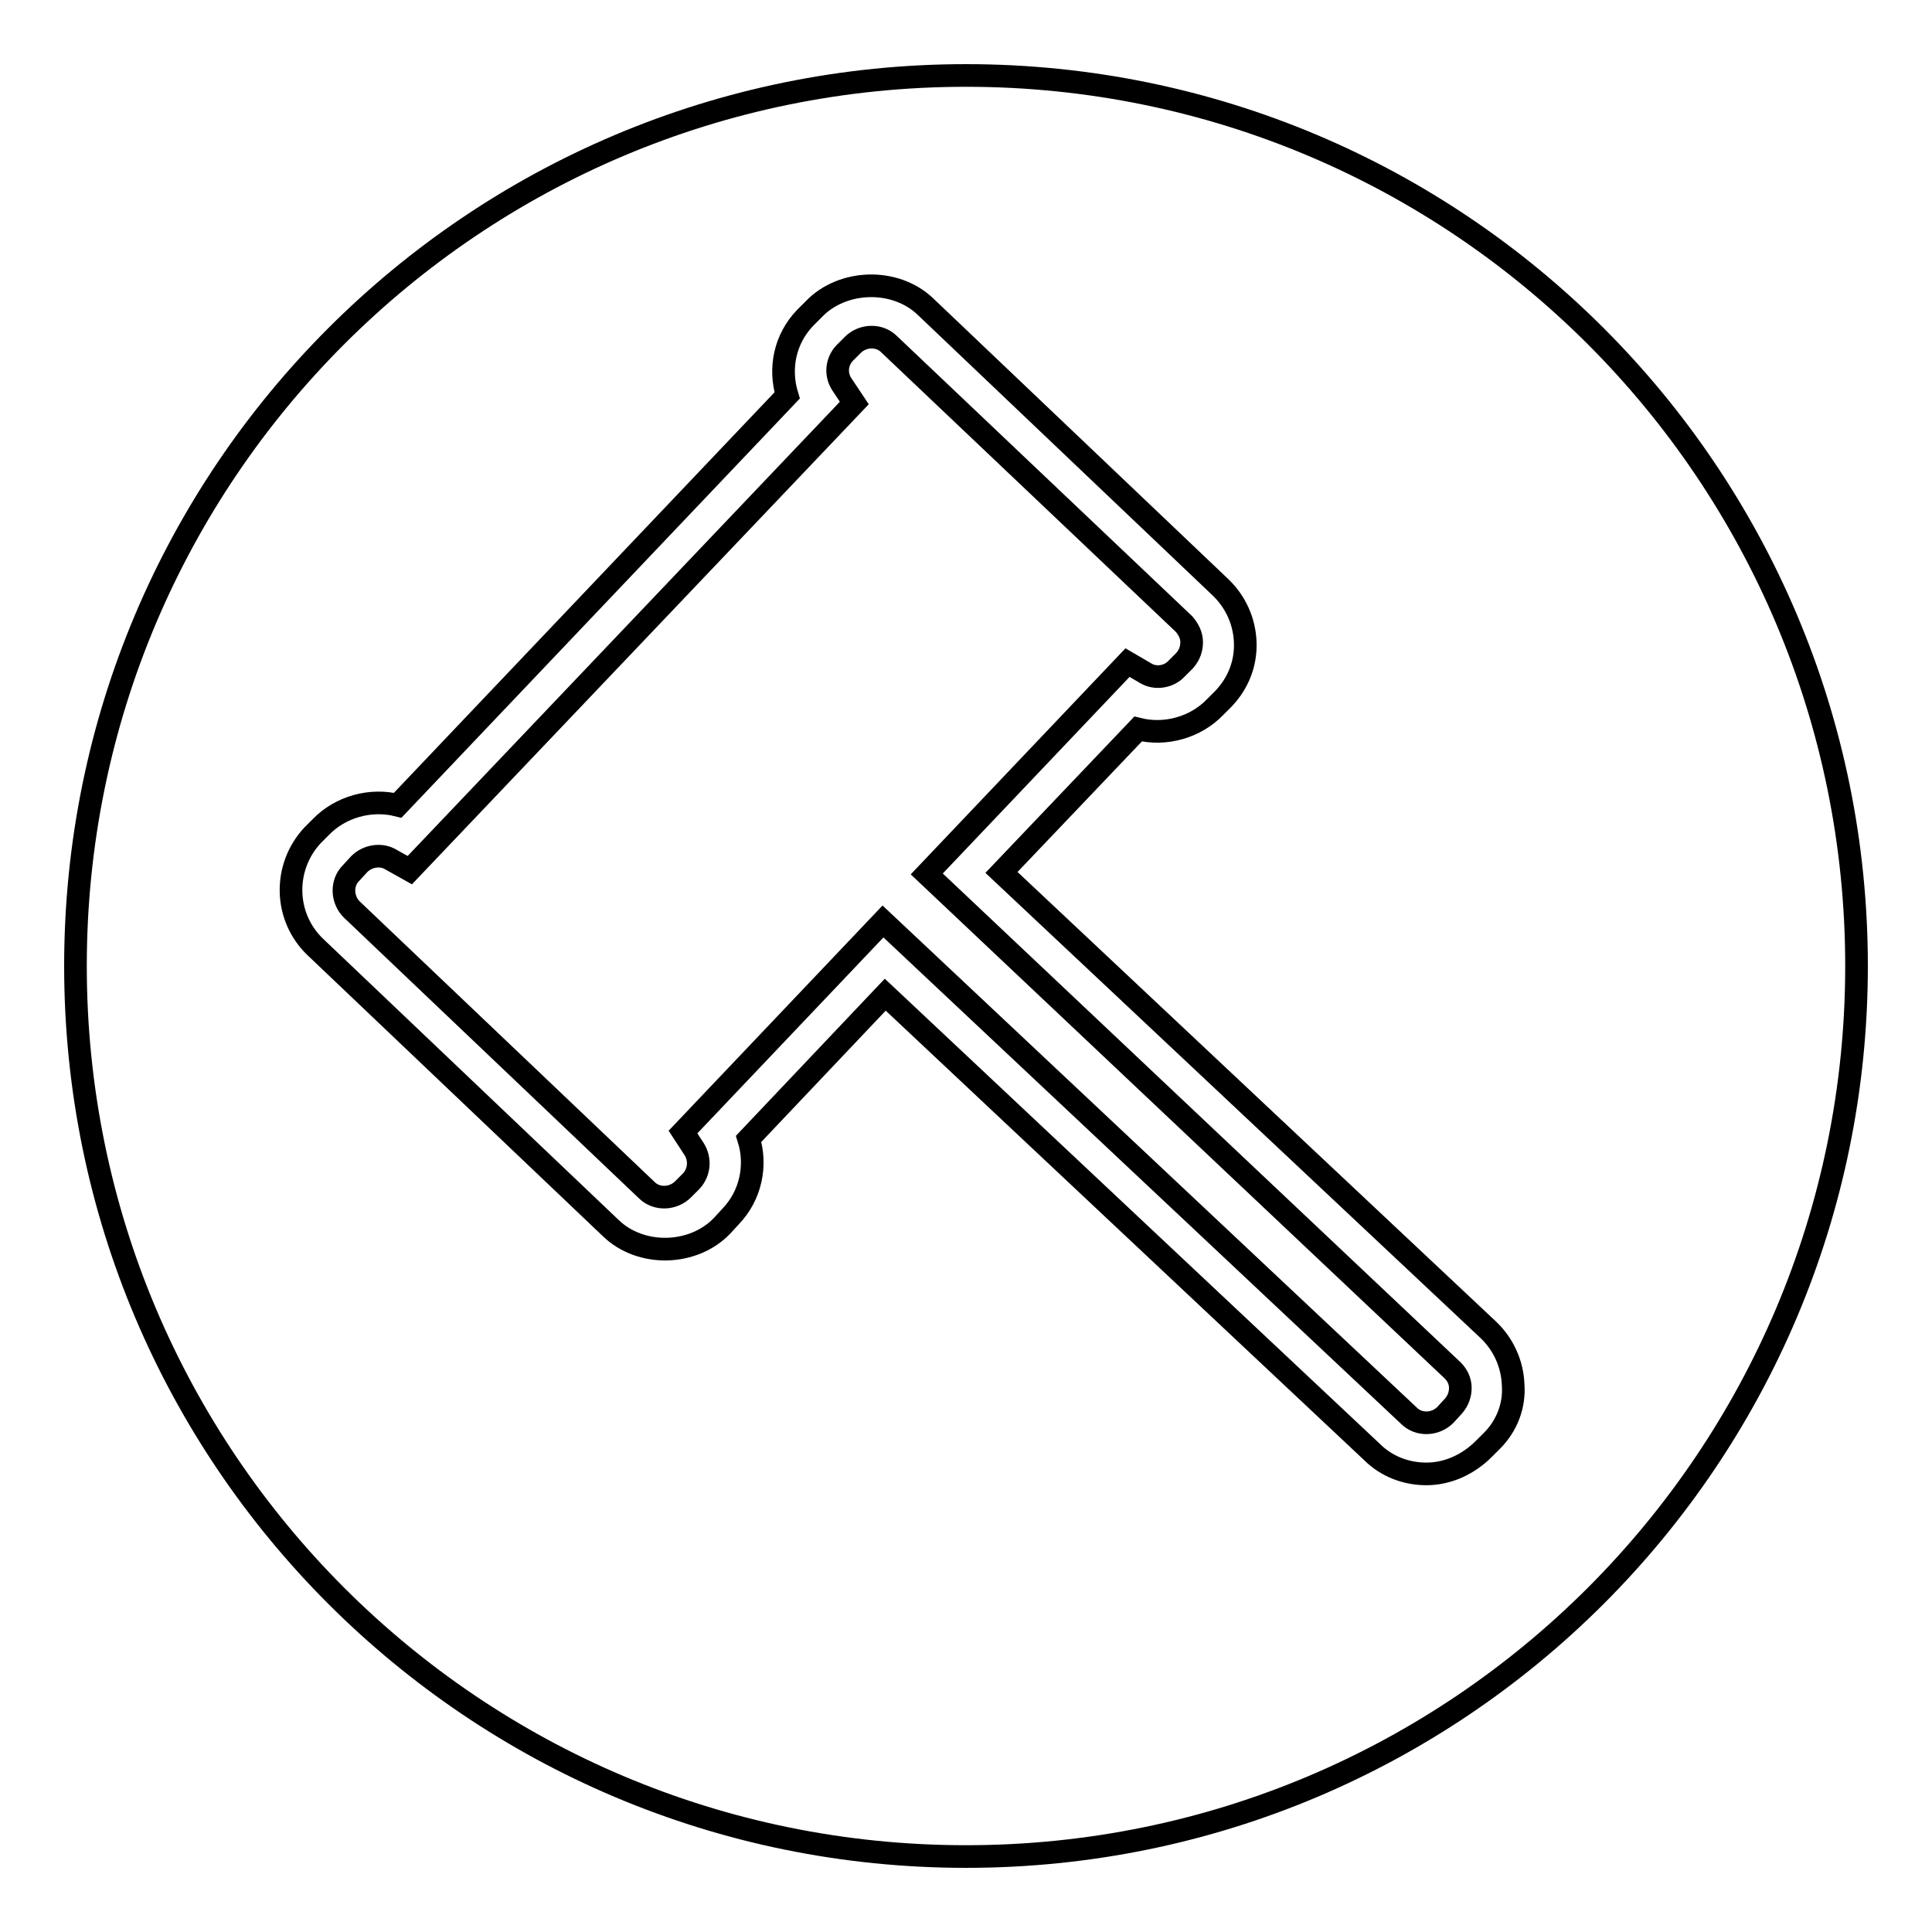
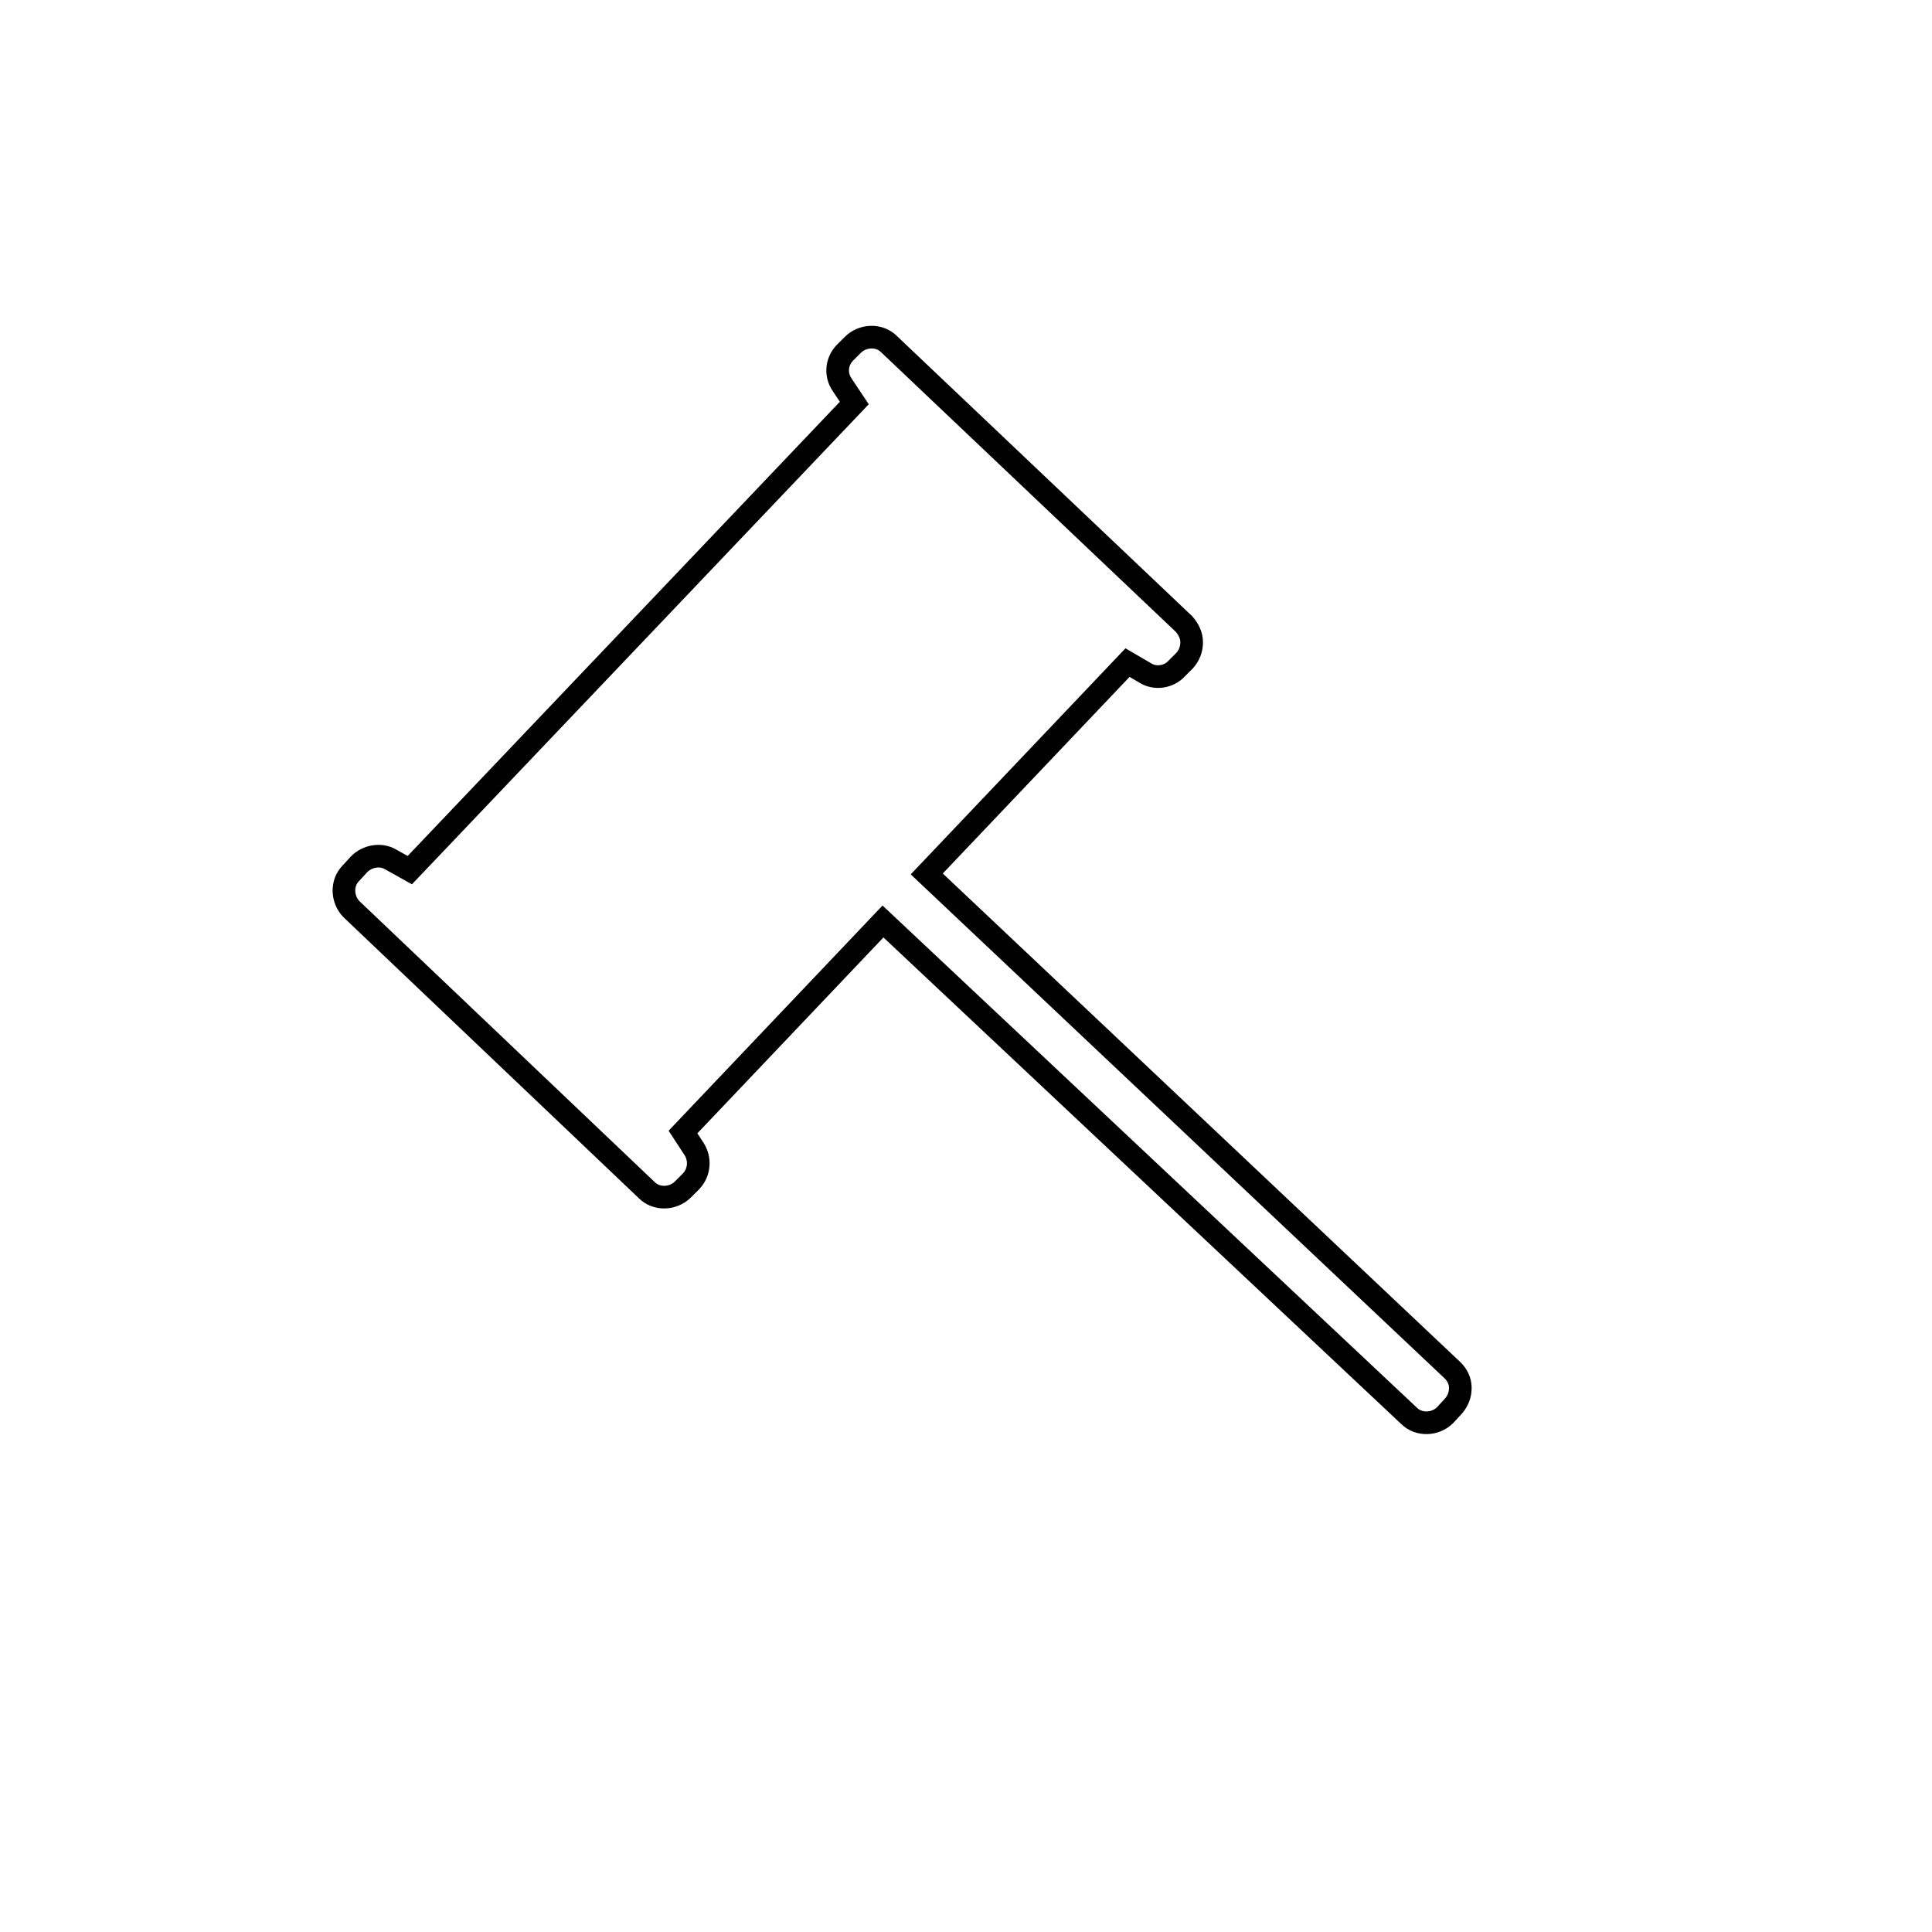
<svg xmlns="http://www.w3.org/2000/svg" version="1.1" x="0px" y="0px" viewBox="0 0 256 256" enable-background="new 0 0 256 256" xml:space="preserve">
  <g>
    <g>
      <path stroke-width="3" fill-opacity="0" stroke="#000000" d="M122.8,115.8l26.6-28l2.4,1.4c1.3,0.8,3.1,0.5,4.1-0.6l1.1-1.1c0.6-0.7,0.9-1.5,0.9-2.4c0-0.9-0.4-1.7-1-2.4l-39.1-37.1c-1.3-1.3-3.5-1.2-4.8,0.1l-1.1,1.1c-1.1,1.2-1.2,2.9-0.3,4.2l1.6,2.4l-58.9,61.9l-2.5-1.4c-1.3-0.8-3.1-0.5-4.2,0.6l-1.1,1.2c-1.3,1.3-1.2,3.5,0.1,4.8l39.1,37.2c1.3,1.3,3.5,1.2,4.8-0.1l1.1-1.1c1.1-1.2,1.2-2.9,0.4-4.2l-1.5-2.3l26.5-27.9l69.7,65.5c1.3,1.3,3.5,1.2,4.8-0.1l1.1-1.2c0.6-0.7,0.9-1.5,0.9-2.4s-0.4-1.7-1-2.3L122.8,115.8z" />
-       <path stroke-width="3" fill-opacity="0" stroke="#000000" d="M128,10C62.8,10,10,62.8,10,128c0,65.2,52.8,118,118,118c65.2,0,118-52.8,118-118C246,62.8,193.2,10,128,10z M197.7,190.9l-1.1,1.1c-2,2-4.7,3.3-7.6,3.3c-2.7,0-5.3-1-7.2-2.9l-64.5-60.6l-18.1,19.1c1.1,3.5,0.3,7.5-2.4,10.3l-1.1,1.2c-3.8,4-10.8,4.2-14.8,0.3l-39.1-37.2c-4.2-4-4.3-10.6-0.4-14.8l1.1-1.1c2.6-2.7,6.6-3.8,10.2-2.9l51.6-54.3c-1.1-3.6-0.3-7.5,2.4-10.3l1.1-1.1c3.8-4,10.8-4.2,14.8-0.4l39.1,37.2c2,1.9,3.2,4.5,3.3,7.3c0.1,2.8-0.9,5.4-2.9,7.5l-1.1,1.1c-2.6,2.7-6.6,3.8-10.2,2.9l-18.1,19l64.5,60.6c2,1.9,3.2,4.5,3.3,7.3C200.7,186.2,199.7,188.9,197.7,190.9z" />
    </g>
  </g>
</svg>